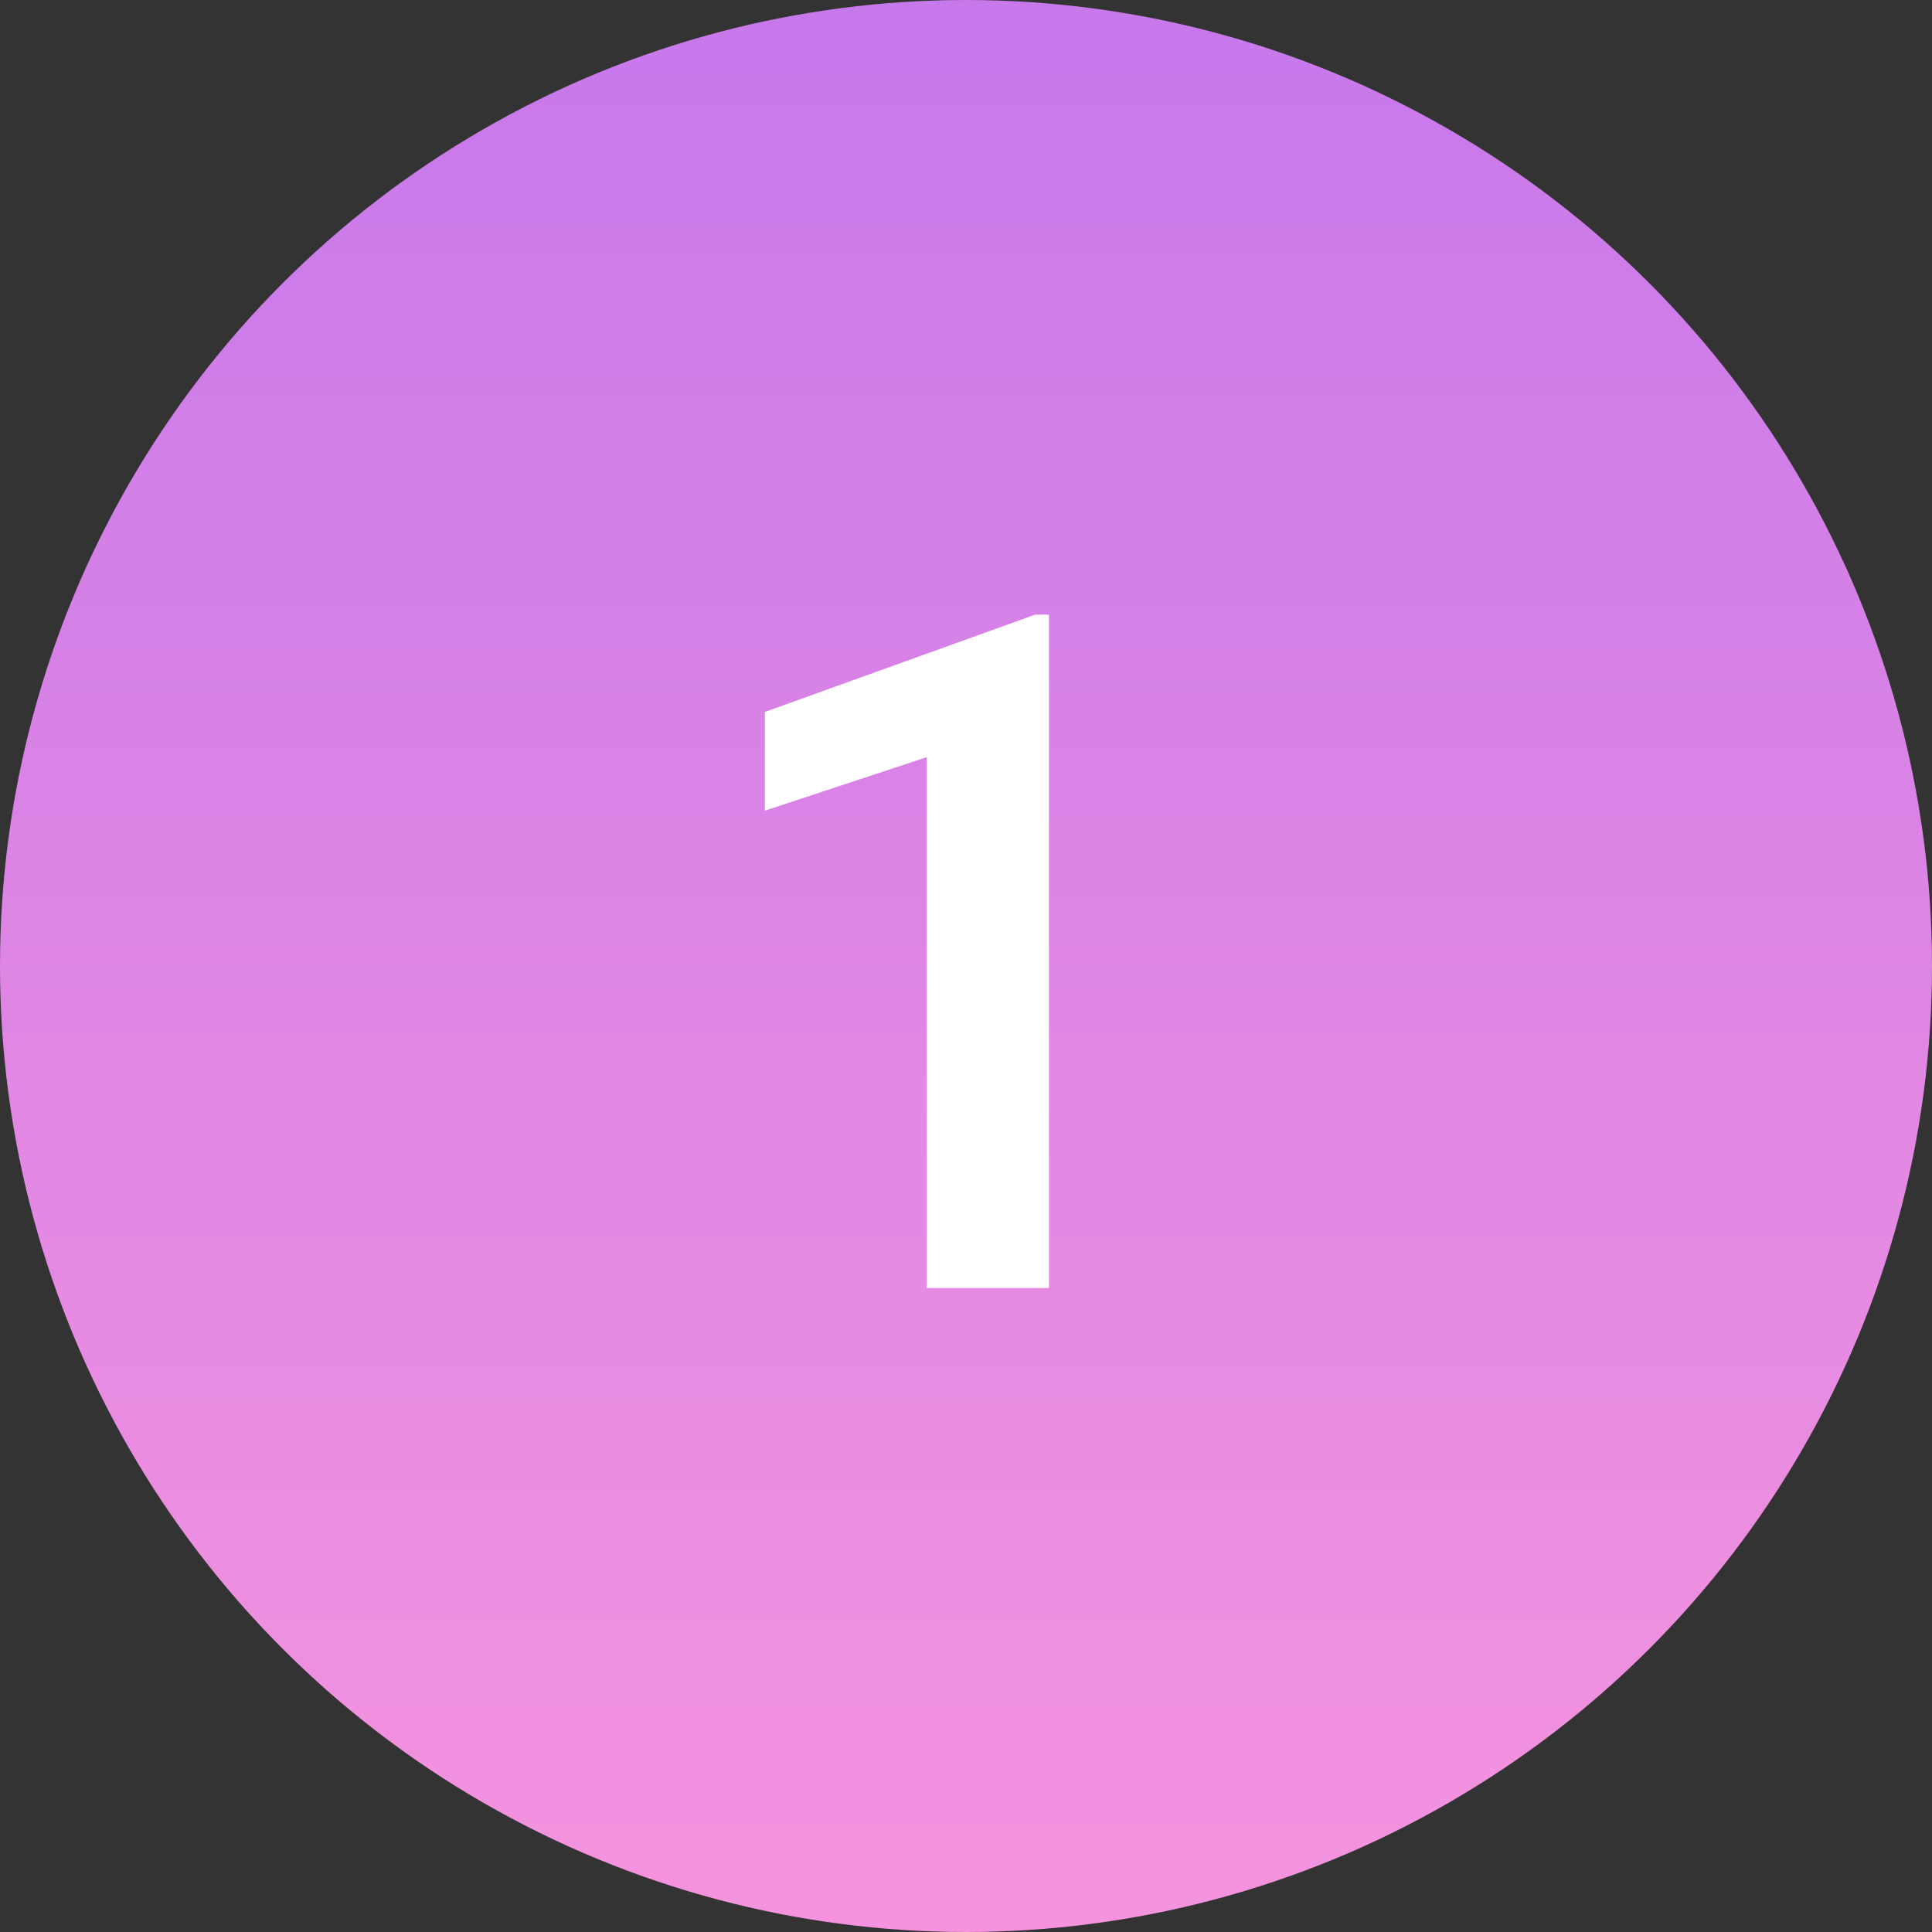
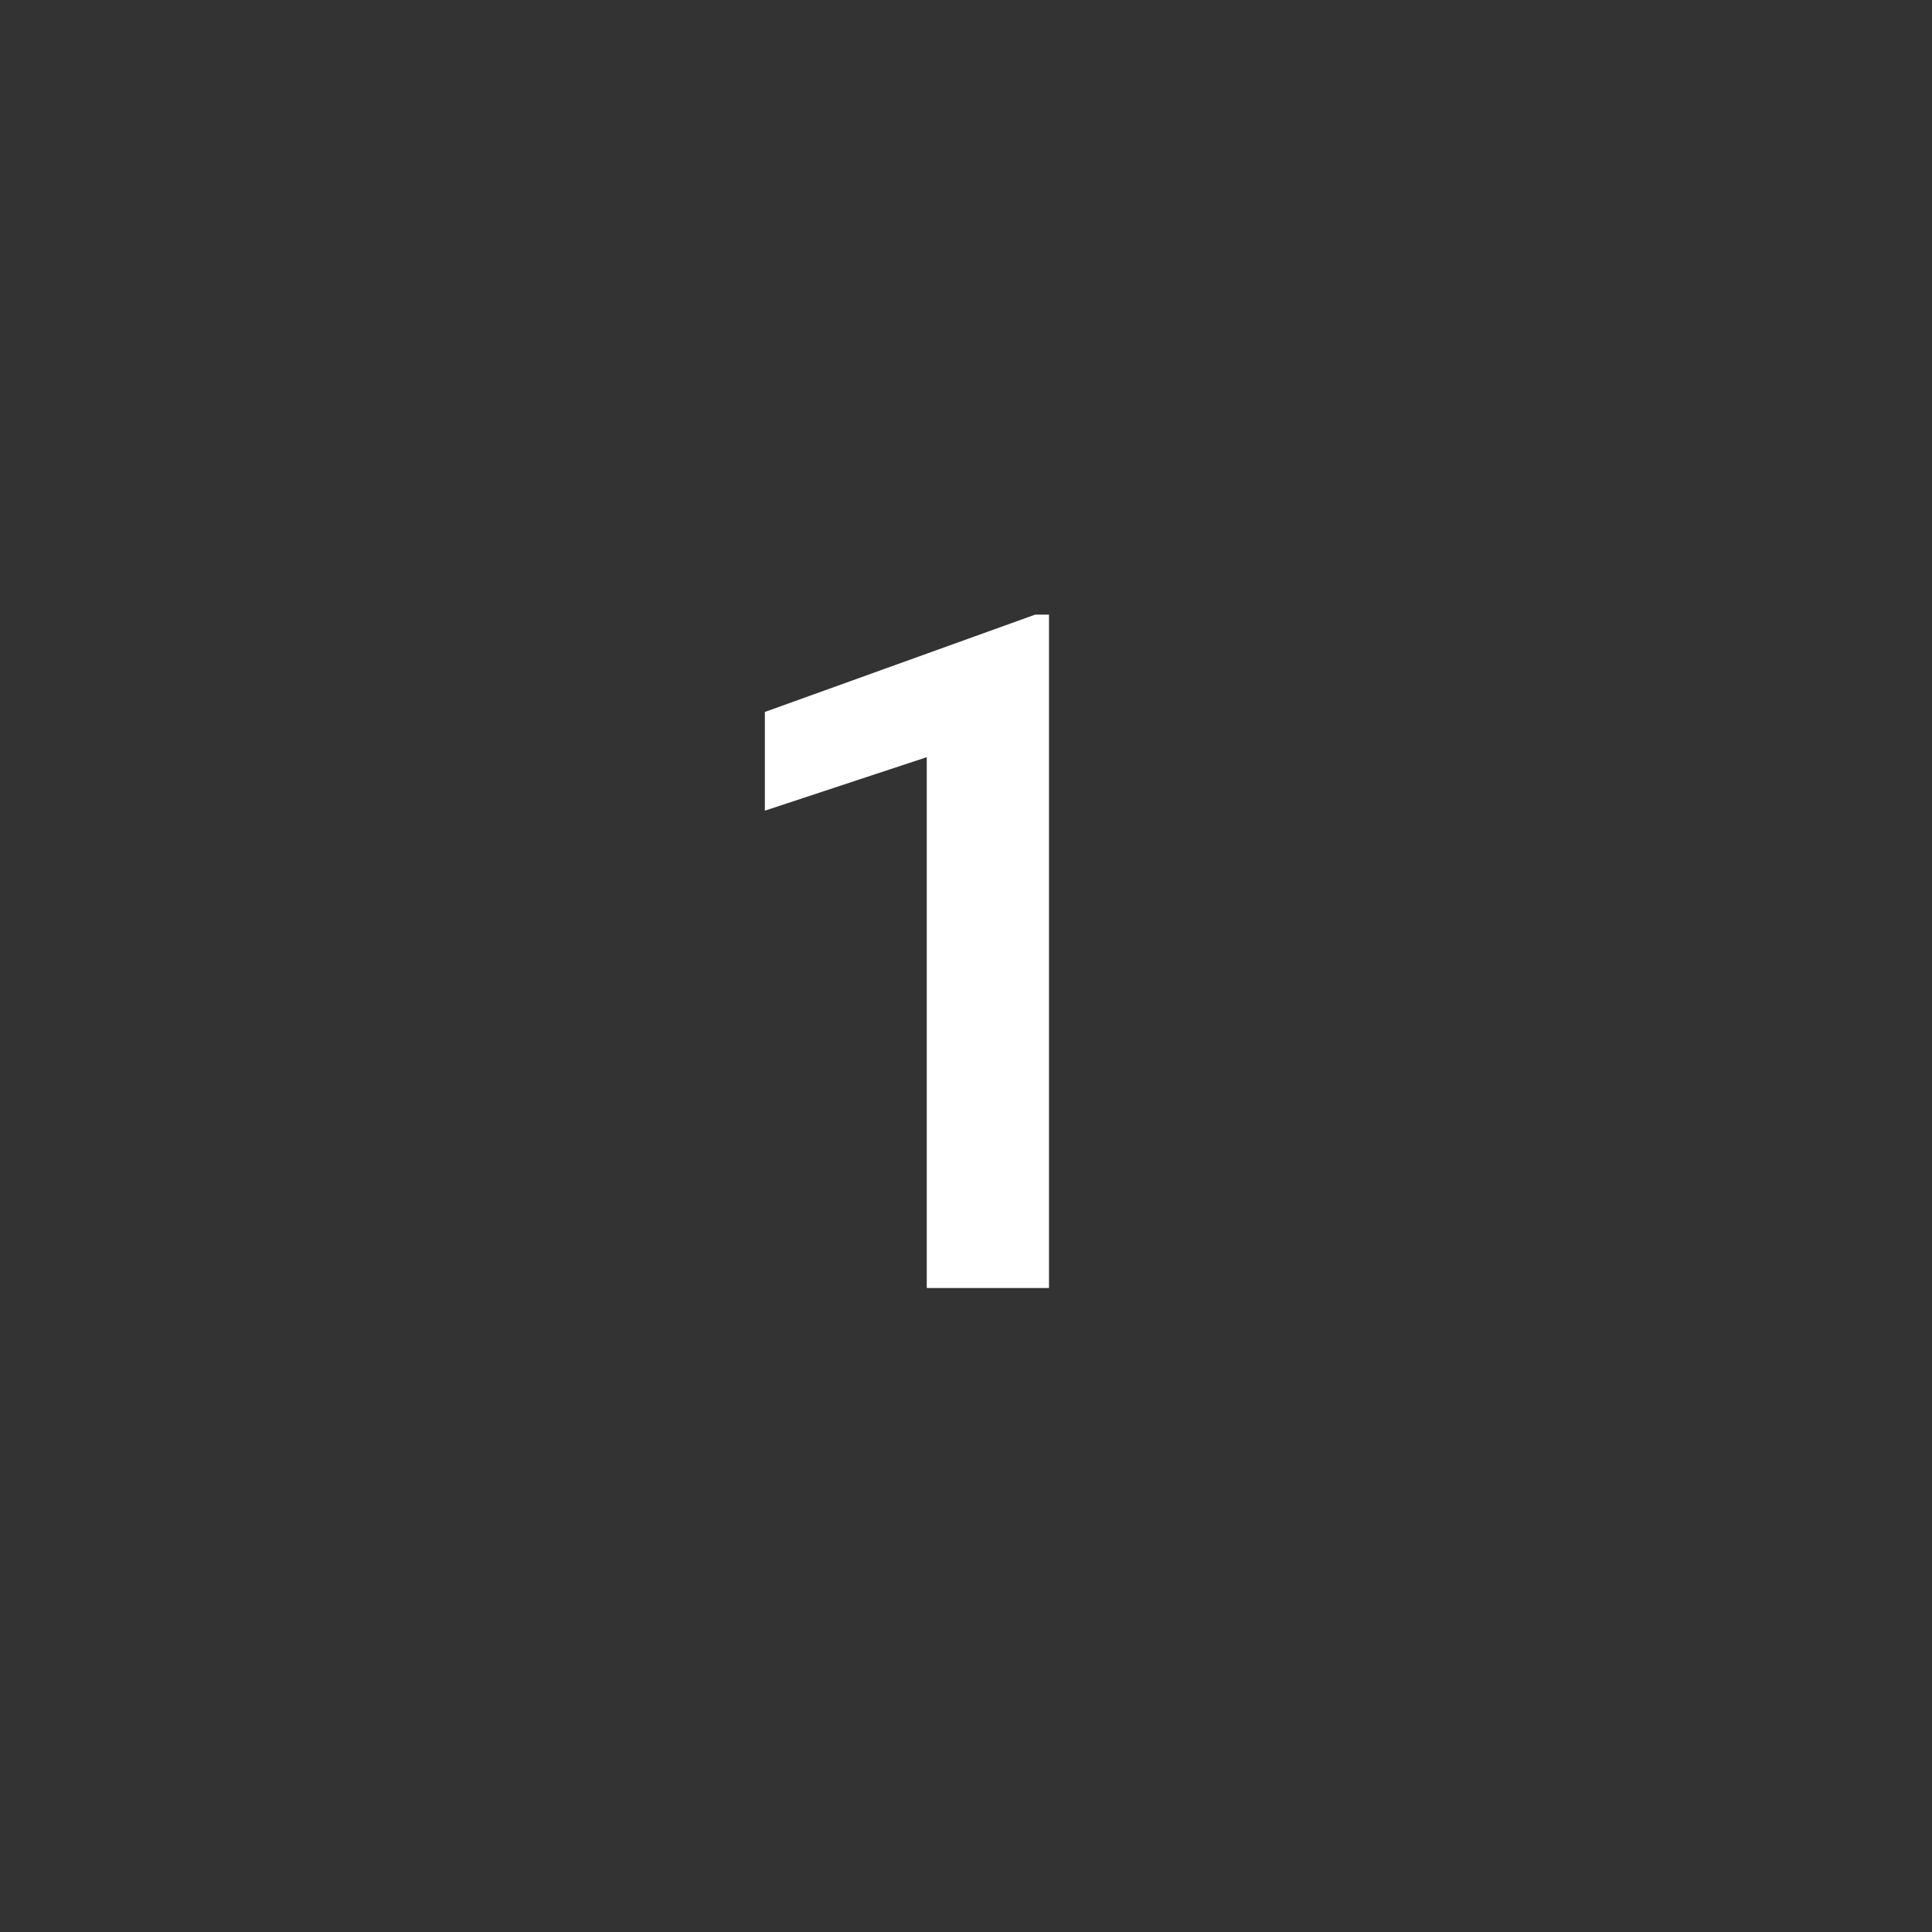
<svg xmlns="http://www.w3.org/2000/svg" width="45" height="45" viewBox="0 0 45 45" fill="none">
  <rect x="0" y="0" width="45" height="45" fill="#333333" stroke="none" />
-   <circle cx="22.5" cy="22.5" r="22.5" fill="url(#paint0_linear_2152_22)" />
-   <path d="M24.433 14.316V30H21.586V17.636L17.815 18.882V16.583L24.11 14.316H24.433Z" fill="white" />
+   <path d="M24.433 14.316V30H21.586V17.636L17.815 18.882V16.583L24.11 14.316H24.433" fill="white" />
  <defs>
    <linearGradient id="paint0_linear_2152_22" x1="22.5" y1="0" x2="22.5" y2="45" gradientUnits="userSpaceOnUse">
      <stop stop-color="#C778EB" />
      <stop offset="1" stop-color="#F593DE" />
    </linearGradient>
  </defs>
</svg>